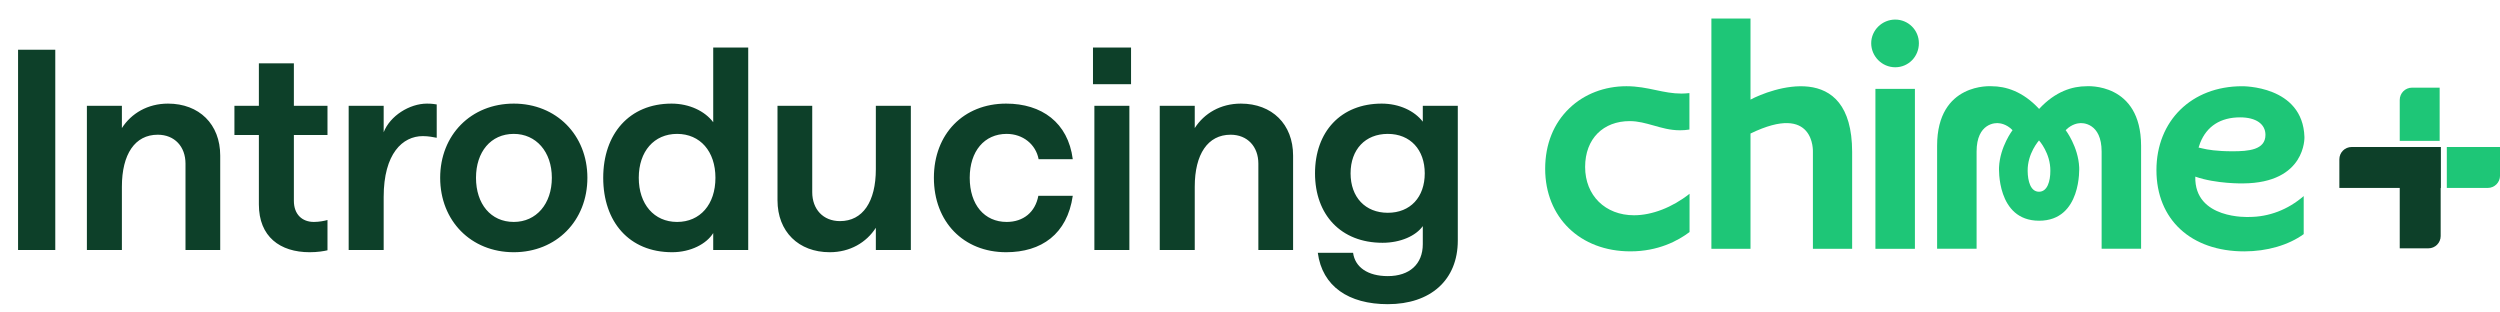
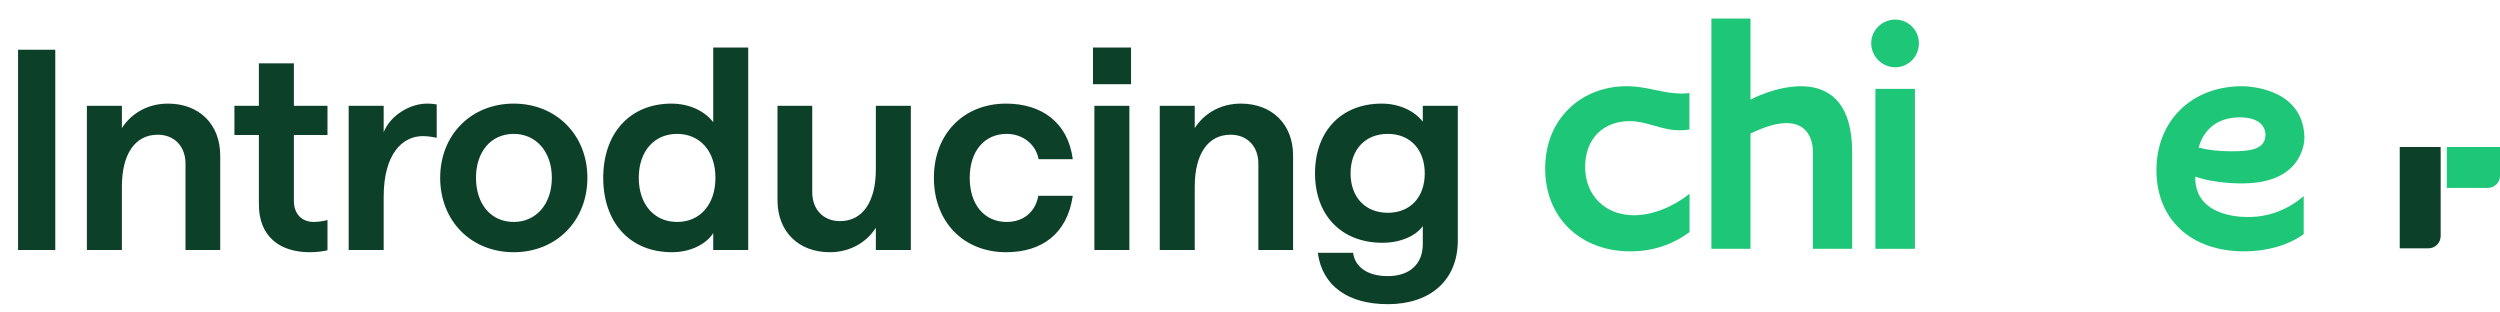
<svg xmlns="http://www.w3.org/2000/svg" width="160" height="20" viewBox="0 0 160 20" fill="none">
  <path d="M1.156 16V3.182H3.538V16H1.156ZM5.561 16V6.773H7.801V8.196C8.406 7.253 9.454 6.631 10.752 6.631C12.743 6.631 14.094 7.947 14.094 9.956V16H11.872V10.471C11.872 9.387 11.179 8.622 10.094 8.622C8.637 8.622 7.801 9.867 7.801 11.947V16H5.561ZM20.959 6.773V8.64H18.808V12.853C18.808 13.724 19.341 14.204 20.088 14.204C20.426 14.204 20.781 14.133 20.959 14.08V16.018C20.746 16.071 20.319 16.142 19.821 16.142C17.919 16.142 16.568 15.147 16.568 13.084V8.64H15.003V6.773H16.568V4.053H18.808V6.773H20.959ZM27.95 8.818C27.755 8.782 27.435 8.711 27.061 8.711C25.764 8.711 24.555 9.831 24.555 12.604V16H22.315V6.773H24.555V8.462C24.963 7.413 26.208 6.631 27.328 6.631C27.648 6.631 27.843 6.667 27.95 6.684V8.818ZM32.882 16.142C30.144 16.142 28.171 14.133 28.171 11.378C28.171 8.64 30.144 6.631 32.882 6.631C35.602 6.631 37.593 8.64 37.593 11.378C37.593 14.133 35.602 16.142 32.882 16.142ZM32.882 14.204C34.322 14.204 35.318 13.049 35.318 11.378C35.318 9.707 34.304 8.569 32.882 8.569C31.407 8.569 30.464 9.724 30.464 11.378C30.464 13.049 31.407 14.204 32.882 14.204ZM43.015 16.142C40.259 16.142 38.606 14.187 38.606 11.378C38.606 8.569 40.277 6.631 42.979 6.631C44.117 6.631 45.112 7.111 45.646 7.822V3.04H47.886V16H45.646V14.916C45.219 15.609 44.206 16.142 43.015 16.142ZM43.335 14.204C44.81 14.204 45.788 13.084 45.788 11.378C45.788 9.689 44.81 8.569 43.335 8.569C41.859 8.569 40.881 9.689 40.881 11.378C40.881 13.067 41.859 14.204 43.335 14.204ZM58.294 6.773V16H56.054V14.578C55.449 15.52 54.4 16.142 53.103 16.142C51.111 16.142 49.76 14.827 49.76 12.818V6.773H51.983V12.302C51.983 13.387 52.676 14.151 53.76 14.151C55.218 14.151 56.054 12.907 56.054 10.827V6.773H58.294ZM64.391 16.142C61.671 16.142 59.769 14.204 59.769 11.378C59.769 8.569 61.671 6.631 64.391 6.631C66.666 6.631 68.355 7.84 68.657 10.187H66.471C66.293 9.244 65.475 8.569 64.426 8.569C63.004 8.569 62.062 9.671 62.062 11.378C62.062 13.102 63.004 14.204 64.426 14.204C65.493 14.204 66.257 13.582 66.453 12.533H68.657C68.302 14.987 66.649 16.142 64.391 16.142ZM70.04 16V6.773H72.28V16H70.04ZM69.951 3.04H72.387V5.387H69.951V3.04ZM74.224 16V6.773H76.464V8.196C77.069 7.253 78.118 6.631 79.415 6.631C81.406 6.631 82.758 7.947 82.758 9.956V16H80.535V10.471C80.535 9.387 79.842 8.622 78.758 8.622C77.3 8.622 76.464 9.867 76.464 11.947V16H74.224ZM88.819 19.467C86.312 19.467 84.624 18.329 84.339 16.178H86.597C86.721 17.102 87.539 17.671 88.819 17.671C90.206 17.671 91.059 16.907 91.059 15.627V14.471C90.615 15.093 89.637 15.538 88.481 15.538C85.815 15.538 84.161 13.742 84.161 11.093C84.161 8.427 85.815 6.631 88.428 6.631C89.548 6.631 90.526 7.093 91.059 7.787V6.773H93.299V15.396C93.299 17.92 91.557 19.467 88.819 19.467ZM88.819 13.618C90.259 13.618 91.184 12.622 91.184 11.093C91.184 9.582 90.259 8.569 88.819 8.569C87.379 8.569 86.437 9.564 86.437 11.093C86.437 12.622 87.379 13.618 88.819 13.618Z" fill="#0D4029" />
-   <path d="M133.547 5.519C132.635 5.519 131.546 5.844 130.503 6.971C129.461 5.844 128.363 5.519 127.46 5.519C127.46 5.519 123.975 5.256 123.975 9.328V15.917H126.502V9.699C126.502 7.876 127.723 7.836 127.961 7.891C127.961 7.891 128.402 7.914 128.803 8.331C128.803 8.331 127.999 9.382 127.938 10.703C127.938 10.703 127.761 14.126 130.503 14.126C133.245 14.126 133.068 10.703 133.068 10.703C133.006 9.382 132.203 8.331 132.203 8.331C132.604 7.914 133.044 7.891 133.044 7.891C133.276 7.836 134.504 7.875 134.504 9.699V15.917H137.03V9.328C137.023 5.257 133.546 5.519 133.546 5.519H133.547ZM130.496 12.271C129.955 12.271 129.777 11.591 129.77 10.941C129.754 9.814 130.488 9.002 130.496 8.987C130.511 9.003 131.238 9.814 131.222 10.941C131.222 11.59 131.036 12.271 130.496 12.271Z" fill="#1EC677" />
  <path d="M122.554 5.688H120.027V15.924H122.554V5.688Z" fill="#1EC677" />
  <path d="M121.295 1.253C120.453 1.253 119.757 1.933 119.757 2.767C119.757 3.602 120.445 4.305 121.295 4.305C122.144 4.305 122.809 3.617 122.809 2.767C122.809 1.918 122.122 1.253 121.295 1.253Z" fill="#1EC677" />
  <path d="M112.032 6.376V1.184H109.529V15.925H112.032V8.546C116.181 6.53 116.026 9.721 116.026 9.721V15.925H118.537V9.721C118.529 3.726 113.291 5.703 112.032 6.376Z" fill="#1EC677" />
  <path d="M140.5 11.305C141.844 11.776 143.551 11.738 143.551 11.738C147.599 11.714 147.484 8.771 147.484 8.771C147.383 5.457 143.49 5.519 143.49 5.519C140.268 5.519 138.012 7.728 138.012 10.888C138.012 14.048 140.221 16.088 143.636 16.088C145.088 16.088 146.471 15.686 147.437 14.983V12.549C146.425 13.422 145.211 13.886 143.929 13.886C143.937 13.886 140.429 14.063 140.499 11.305L140.5 11.305ZM140.809 9.149C141.234 8.075 142.115 7.511 143.366 7.511C144.394 7.511 144.989 7.945 144.989 8.632C144.989 9.598 143.899 9.682 142.879 9.682C141.859 9.682 141.257 9.574 140.979 9.505L140.709 9.444L140.809 9.15V9.149Z" fill="#1EC677" />
  <path d="M104.345 16.087C106.122 16.087 107.381 15.415 108.131 14.851V12.402C107.026 13.274 105.729 13.777 104.577 13.777C102.738 13.777 101.448 12.51 101.448 10.686C101.448 8.863 102.623 7.751 104.299 7.751C104.847 7.751 105.318 7.89 105.821 8.029C106.338 8.176 106.879 8.338 107.52 8.338C107.721 8.338 107.922 8.322 108.123 8.291V5.958C107.953 5.973 107.791 5.989 107.621 5.989C107.042 5.989 106.516 5.881 105.968 5.765C105.388 5.641 104.794 5.518 104.091 5.518C102.693 5.518 101.395 6.012 100.445 6.923C99.431 7.89 98.891 9.234 98.891 10.802C98.891 13.916 101.131 16.087 104.345 16.087Z" fill="#1EC677" />
  <path d="M156.596 9.408H160.002V11.242C160.002 11.676 159.65 12.028 159.216 12.028H156.596V9.408Z" fill="#1EC677" />
-   <path d="M149.719 10.194C149.719 9.76 150.071 9.408 150.505 9.408H156.203V12.028H149.719V10.194Z" fill="#0D4029" />
  <path d="M153.583 15.893L153.583 9.409L156.203 9.409L156.203 15.107C156.203 15.541 155.851 15.893 155.417 15.893L153.583 15.893Z" fill="#0D4029" />
-   <path d="M153.583 9.016L153.583 6.396C153.583 5.962 153.935 5.61 154.369 5.61L156.138 5.61L156.138 9.016L153.583 9.016Z" fill="#1EC677" />
</svg>